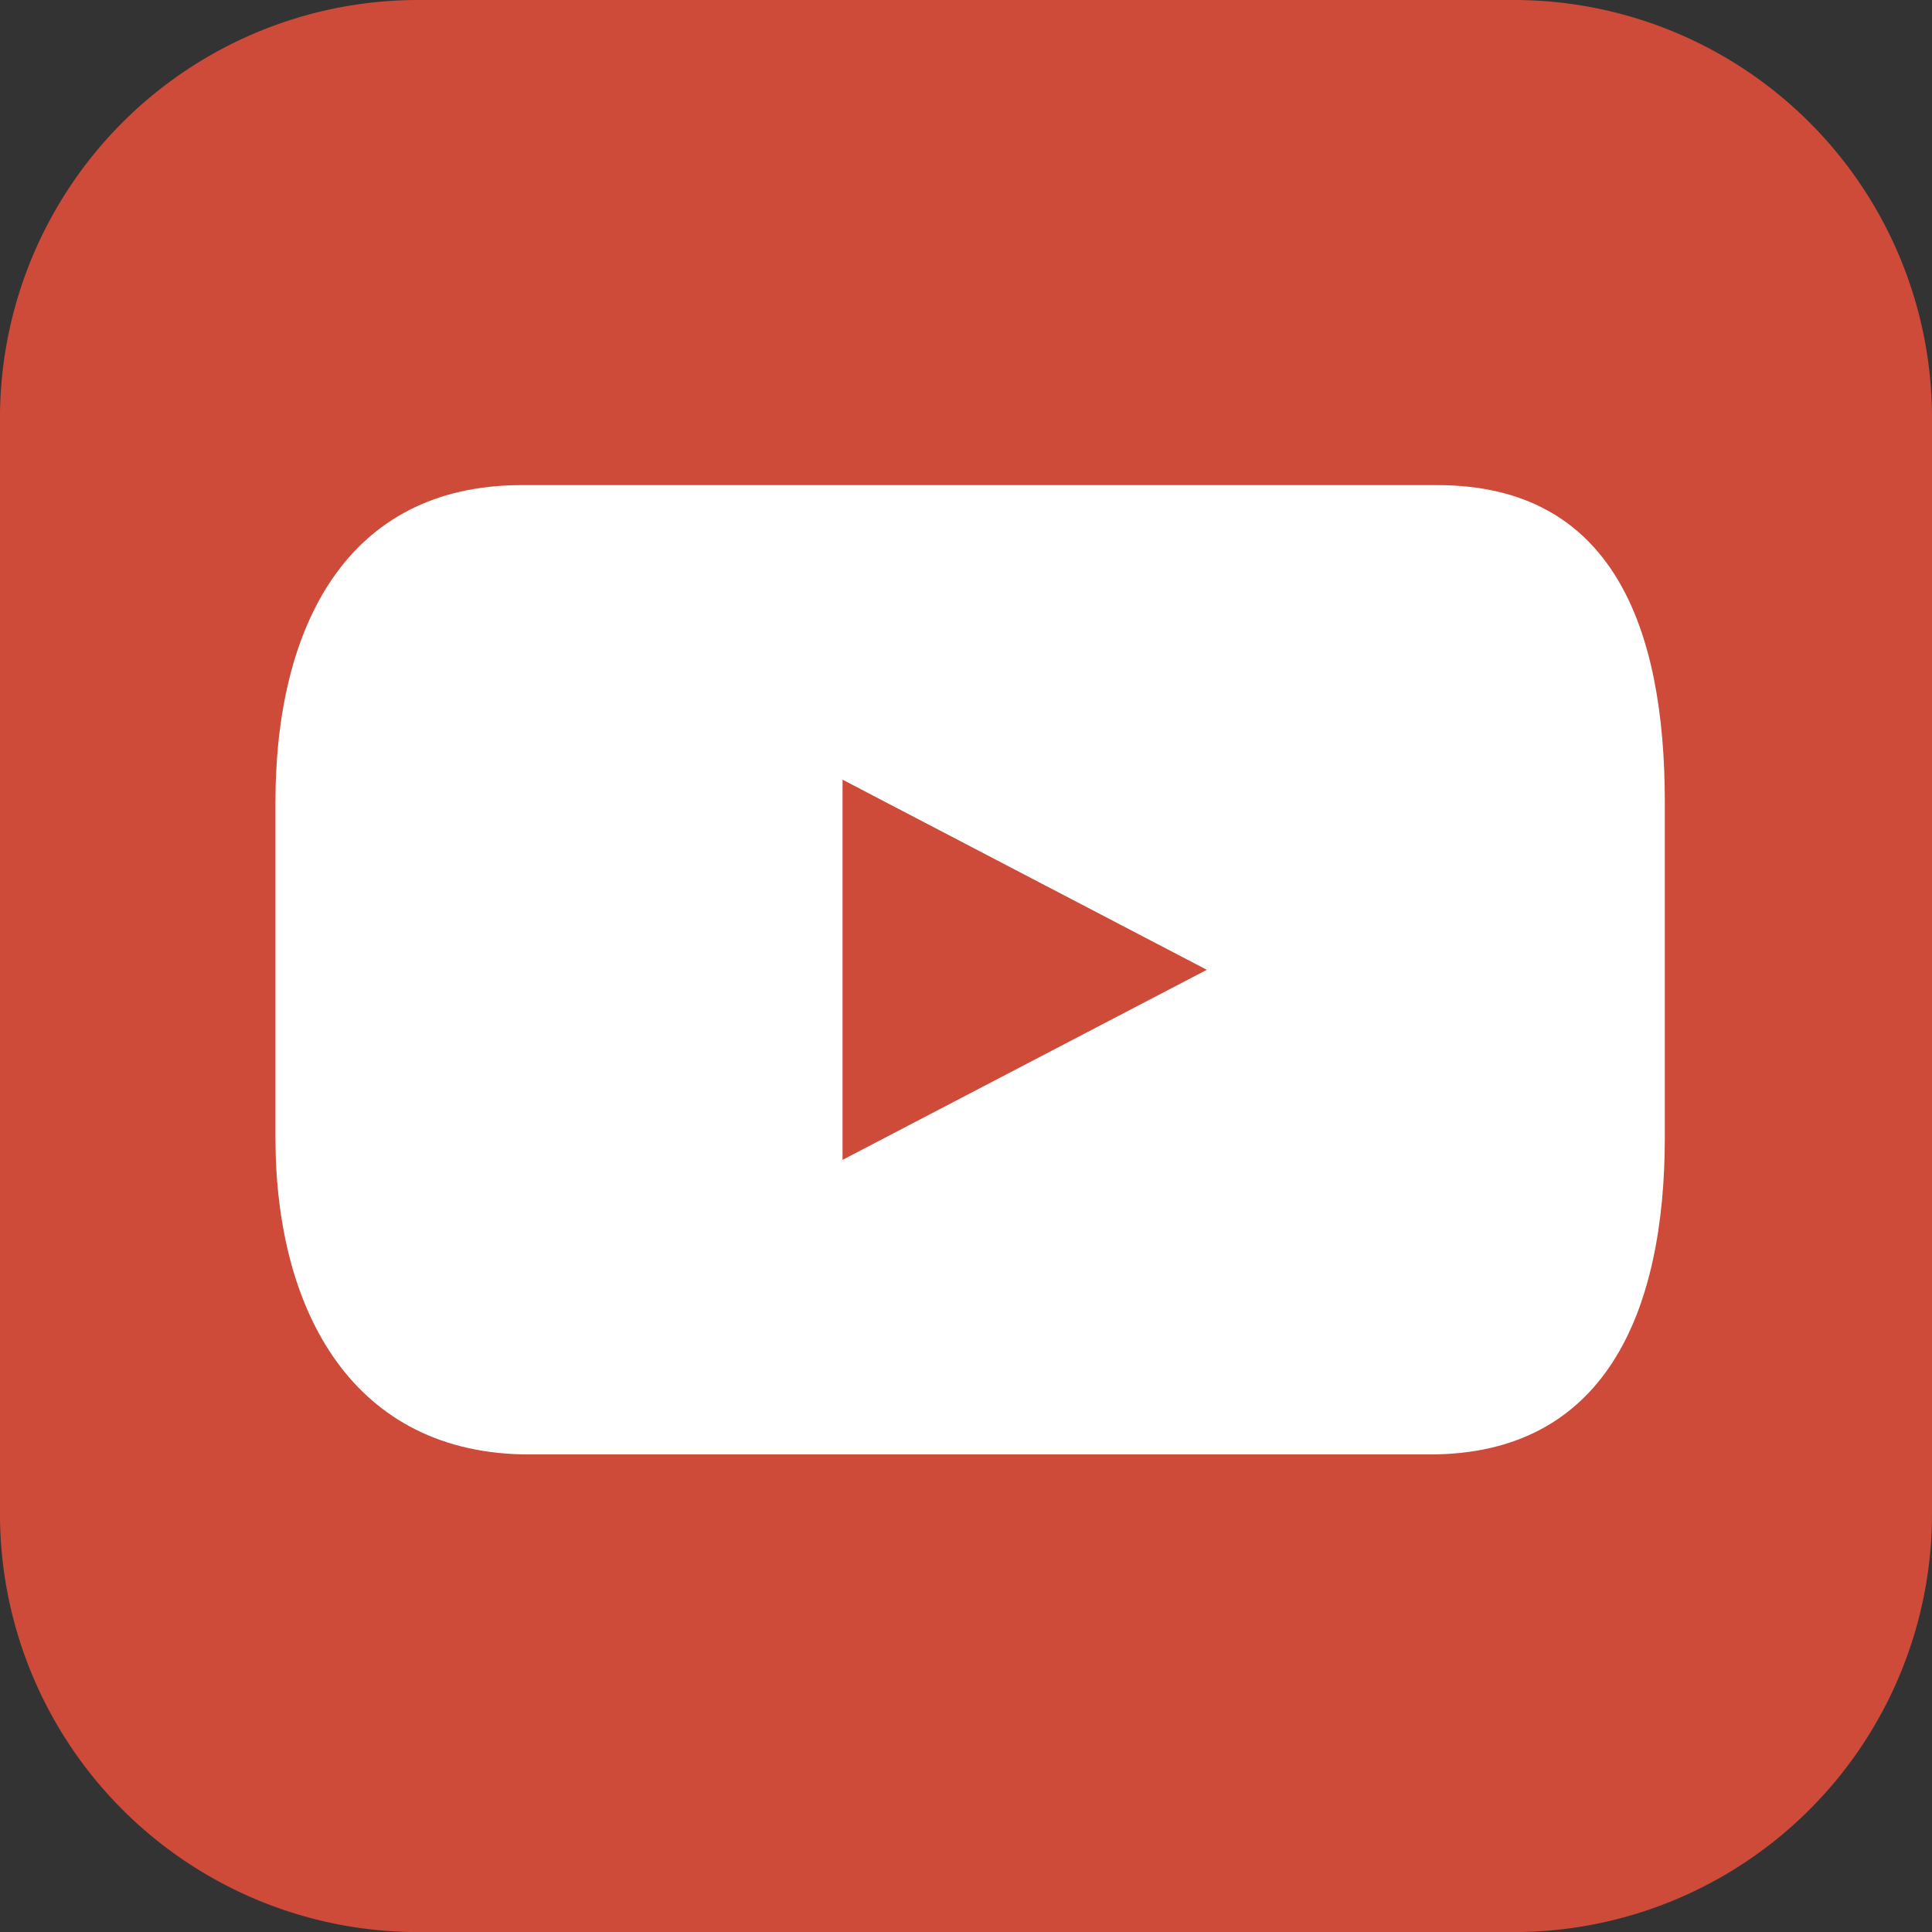
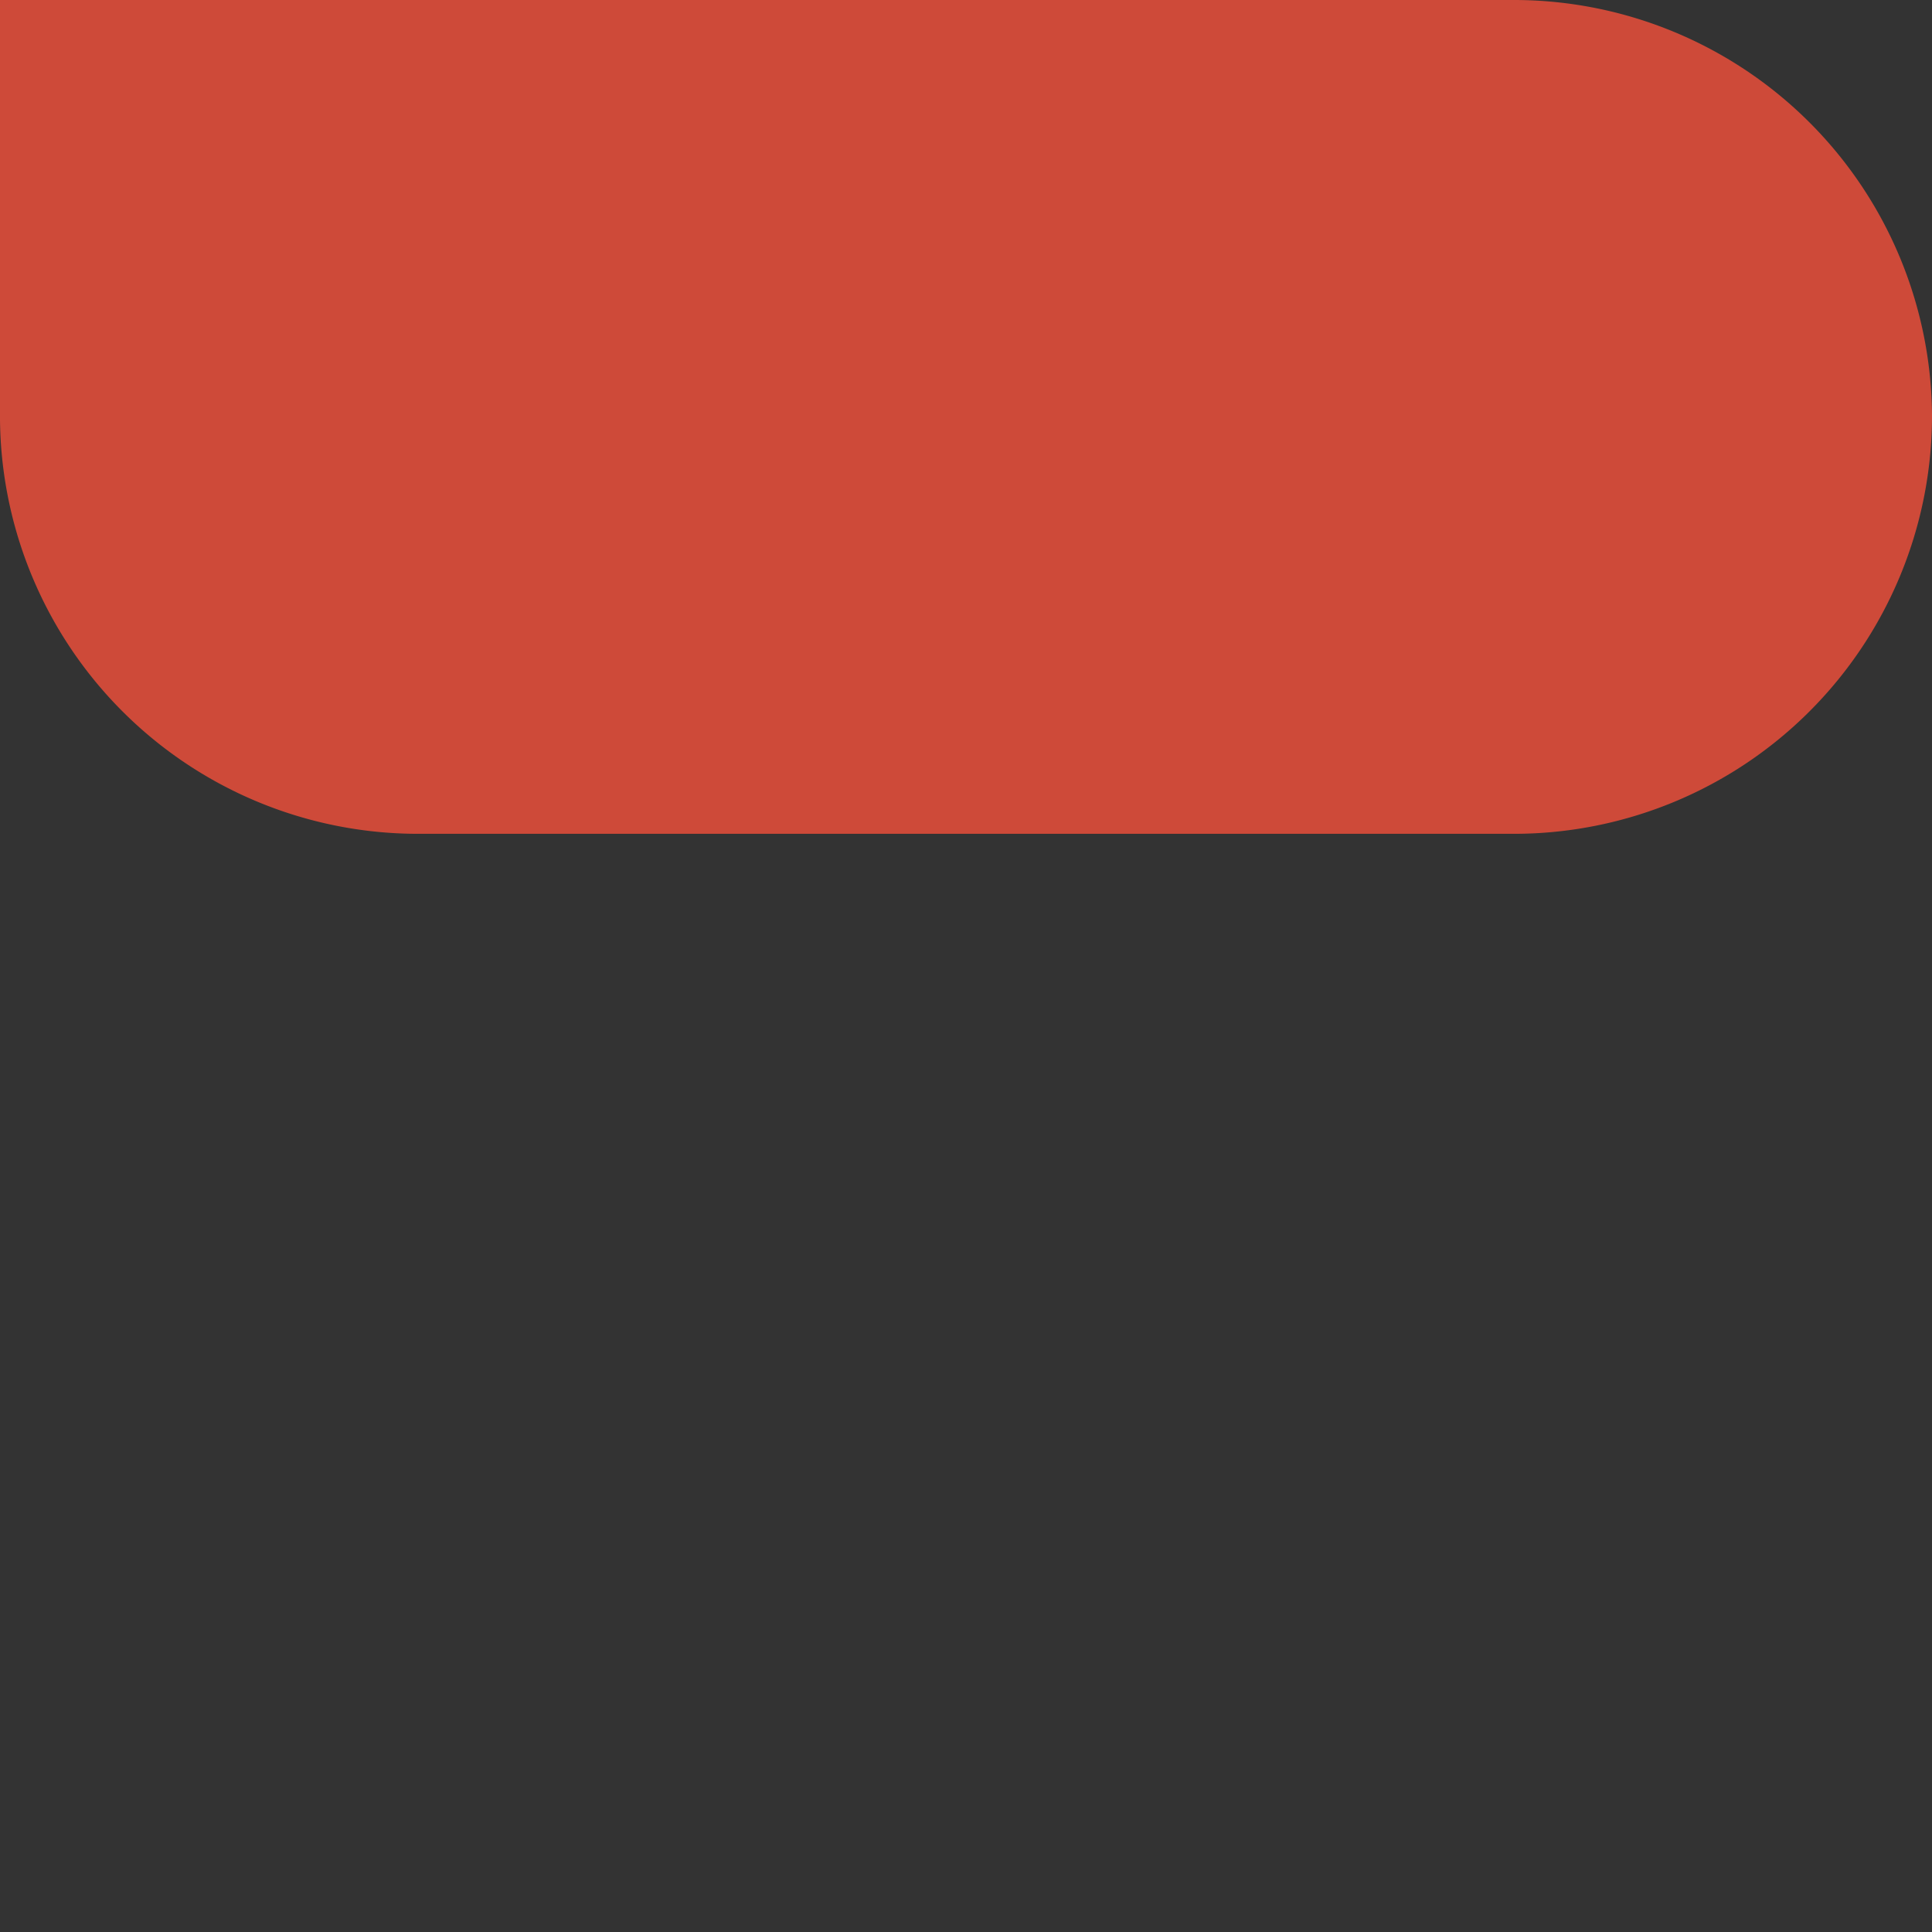
<svg xmlns="http://www.w3.org/2000/svg" width="121.381" height="121.382" viewBox="0 0 121.381 121.382">
  <rect x="0" y="0" width="121.381" height="121.382" fill="#333333" stroke="none" />
  <g id="Gruppe_270" data-name="Gruppe 270" transform="translate(-17568.998 2653.509)">
-     <path id="Pfad_1015" data-name="Pfad 1015" d="M2202.44,26.194v69a26.27,26.27,0,0,1-26.194,26.192h-68.994a26.27,26.27,0,0,1-26.194-26.192v-69A26.271,26.271,0,0,1,2107.253,0h68.994a26.272,26.272,0,0,1,26.194,26.194" transform="translate(15487.939 -2653.509)" fill="#ce4a39" />
-     <path id="Pfad_1016" data-name="Pfad 1016" d="M2165.852,20.778h-57.528c-11,0-15.468,8.914-15.468,19.916V61.758c0,11,4.936,19.919,15.938,19.919h56.593c11,0,14.759-8.917,14.759-19.919V40.694c0-11-3.293-19.916-14.294-19.916m-37.367,42.393V39.284l22.886,11.945Z" transform="translate(15493.447 -2643.809)" fill="#fff" />
+     <path id="Pfad_1015" data-name="Pfad 1015" d="M2202.44,26.194a26.27,26.27,0,0,1-26.194,26.192h-68.994a26.27,26.27,0,0,1-26.194-26.192v-69A26.271,26.271,0,0,1,2107.253,0h68.994a26.272,26.272,0,0,1,26.194,26.194" transform="translate(15487.939 -2653.509)" fill="#ce4a39" />
  </g>
</svg>